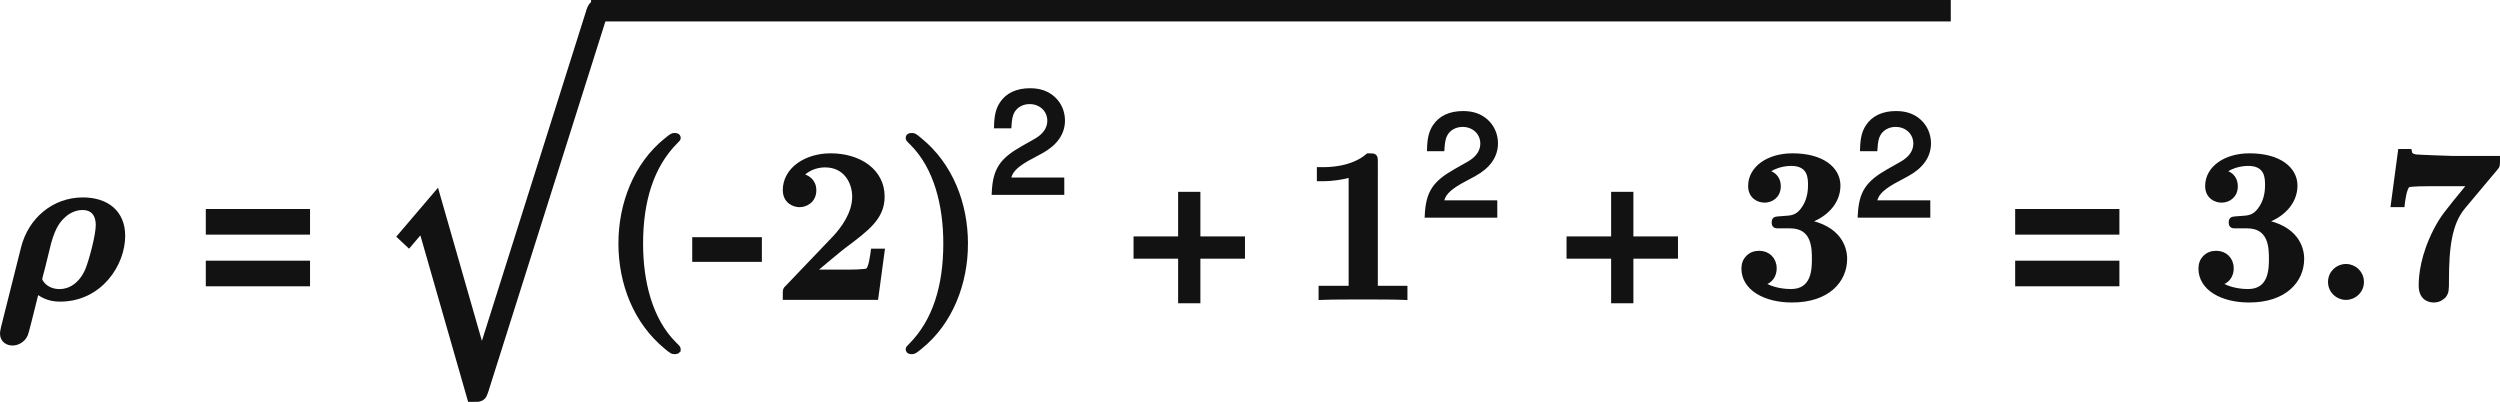
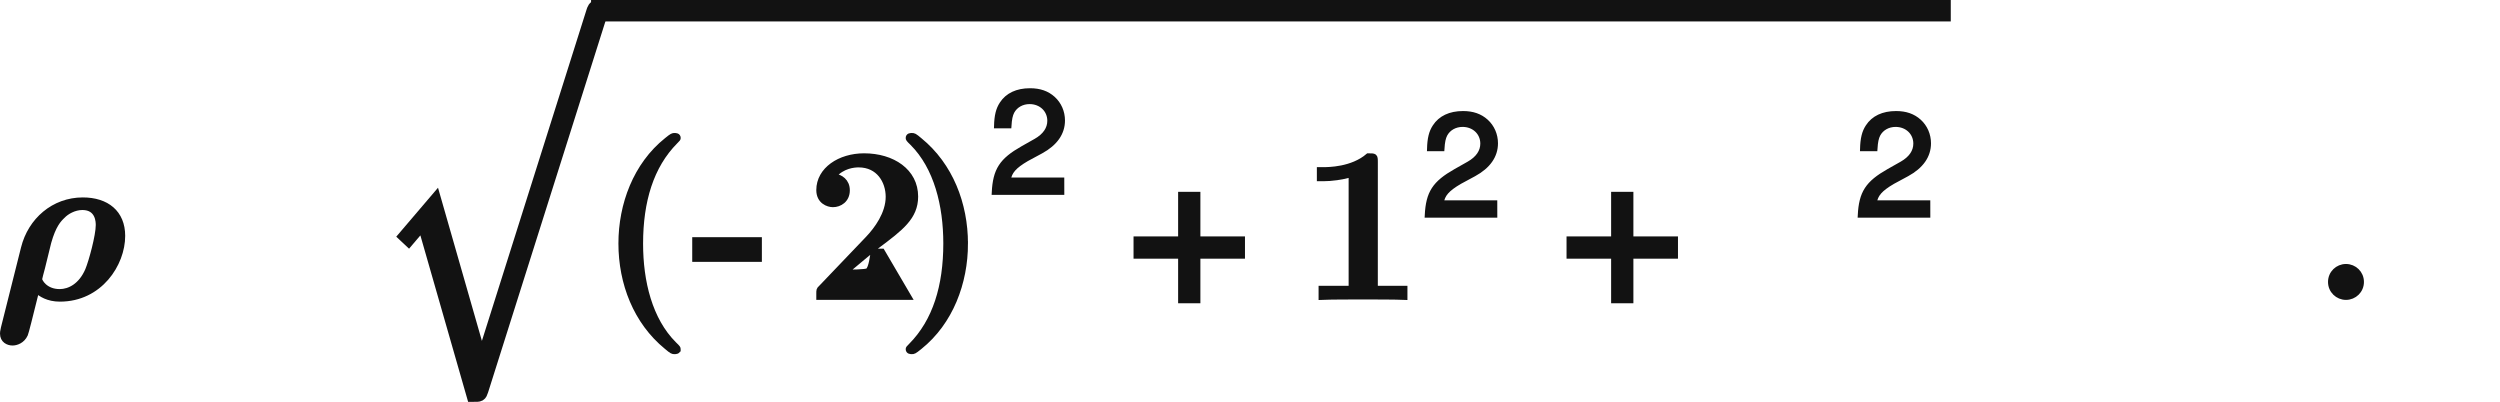
<svg xmlns="http://www.w3.org/2000/svg" xmlns:xlink="http://www.w3.org/1999/xlink" width="156.25pt" height="25.122pt" version="1.1" viewBox="-.239 -.23 156.25 25.122">
  <defs>
    <use id="g8-43" transform="scale(1.5)" xlink:href="#g6-43" />
    <path id="g6-43" d="m4.24-2.12h-1.644v-1.644h-0.556v1.644h-1.644v0.556h1.644v1.644h0.556v-1.644h1.644z" />
    <path id="g6-50" d="m4.018-0.691h-2.962c0.071-0.461 0.326-0.754 1.016-1.159l0.794-0.429c0.786-0.429 1.191-1.008 1.191-1.699 0-0.468-0.191-0.905-0.524-1.207s-0.746-0.445-1.278-0.445c-0.715 0-1.247 0.254-1.556 0.731-0.199 0.302-0.286 0.651-0.302 1.223h0.699c0.024-0.381 0.071-0.611 0.167-0.794 0.183-0.341 0.548-0.548 0.969-0.548 0.635 0 1.112 0.453 1.112 1.056 0 0.445-0.262 0.826-0.762 1.112l-0.731 0.413c-1.175 0.667-1.517 1.199-1.58 2.438h3.748z" />
    <path id="g1-26" d="m0.526 1.686c-0.048 0.191-0.048 0.287-0.048 0.311 0 0.383 0.311 0.526 0.562 0.526 0.203 0 0.55-0.108 0.717-0.478 0.048-0.108 0.251-0.921 0.622-2.415 0.203 0.191 0.61 0.466 1.279 0.466 2.224 0 3.479-1.949 3.479-3.503 0-1.291-0.885-1.996-2.212-1.996-1.614 0-2.905 1.124-3.288 2.666zm2.522-4.734c0.263-0.944 0.562-1.255 0.777-1.458 0.203-0.215 0.622-0.466 1.076-0.466 0.873 0 0.873 0.813 0.873 0.968 0 0.586-0.383 1.996-0.586 2.487-0.371 0.861-1.004 1.184-1.542 1.184-0.801 0-1.1-0.574-1.1-0.681 0-0.036 0.096-0.418 0.155-0.622z" />
-     <path id="g3-61" d="m6.36-4.895h-5.765v1.417h5.765zm0 2.858h-5.765v1.417h5.765z" />
    <path id="g4-113" d="m5.547 19.248-2.57-8.966-1.662 1.949 0.191 0.179 0.813-0.956 2.75 9.588c0.395 0 0.406 0 0.502-0.287l6.563-20.754c0.06-0.179 0.06-0.227 0.06-0.239 0-0.132-0.096-0.239-0.239-0.239-0.179 0-0.227 0.155-0.275 0.311z" />
    <path id="g0-40" d="m4.471 2.857c0-0.048 0-0.072-0.227-0.287-1.339-1.339-1.853-3.443-1.853-5.547 0-2.355 0.586-4.292 1.925-5.643 0.143-0.143 0.155-0.155 0.155-0.203 0-0.143-0.143-0.143-0.203-0.143-0.108 0-0.132 0-0.442 0.251-1.722 1.375-2.534 3.575-2.534 5.726 0 2.2 0.825 4.34 2.522 5.726 0.311 0.263 0.335 0.263 0.454 0.263 0.06 0 0.203 0 0.203-0.143z" />
    <path id="g0-41" d="m3.921-2.977c0-2.2-0.825-4.34-2.522-5.726-0.311-0.263-0.335-0.263-0.454-0.263-0.06 0-0.203 0-0.203 0.143 0 0.048 0 0.072 0.227 0.287 1.339 1.339 1.853 3.443 1.853 5.547 0 2.355-0.586 4.292-1.925 5.643-0.143 0.143-0.155 0.155-0.155 0.203 0 0.143 0.143 0.143 0.203 0.143 0.108 0 0.132 0 0.442-0.251 1.722-1.375 2.534-3.575 2.534-5.726z" />
    <path id="g0-45" d="m3.73-2.104v-1.1h-3.587v1.1z" />
    <path id="g0-46" d="m2.726-0.861c0-0.49-0.395-0.861-0.861-0.861s-0.861 0.371-0.861 0.861 0.395 0.861 0.861 0.861 0.861-0.371 0.861-0.861z" />
    <path id="g0-49" d="m4.136-7.496c0-0.347-0.024-0.347-0.406-0.347-0.885 0.765-2.212 0.765-2.475 0.765h-0.227v0.514h0.227c0.418 0 1.052-0.072 1.53-0.227v6.277h-1.662v0.514c0.502-0.024 1.757-0.024 2.319-0.024s1.829 0 2.331 0.024v-0.514h-1.638z" />
-     <path id="g0-50" d="m6.037-2.57h-0.502c-0.036 0.251-0.12 0.956-0.299 1.076-0.096 0.084-1.028 0.084-1.208 0.084h-1.853c0.454-0.383 1.542-1.291 1.722-1.423 1.327-0.992 2.14-1.602 2.14-2.75 0-1.411-1.279-2.26-2.857-2.26-1.351 0-2.511 0.765-2.511 1.901 0 0.634 0.514 0.813 0.789 0.813 0.371 0 0.801-0.251 0.801-0.801 0-0.502-0.371-0.753-0.741-0.801 0.478-0.55 1.112-0.598 1.363-0.598 1.1 0 1.626 0.897 1.626 1.757 0 0.932-0.634 1.793-1.124 2.307l-2.594 2.714c-0.12 0.108-0.12 0.132-0.12 0.347v0.203h5.021z" />
-     <path id="g0-51" d="m3.12-3.957c1.339 0 1.339 1.243 1.339 1.817 0 0.538 0 1.805-1.291 1.805-0.251 0-1.04-0.036-1.614-0.442 0.514-0.108 0.693-0.478 0.693-0.837 0-0.49-0.347-0.837-0.837-0.837-0.502 0-0.849 0.347-0.849 0.849 0 1.1 1.196 1.746 2.666 1.746 1.973 0 2.917-1.088 2.917-2.283 0-0.586-0.299-1.722-2.152-2.044 1.052-0.323 1.781-1.064 1.781-2.009 0-0.897-0.861-1.65-2.522-1.65-1.339 0-2.319 0.705-2.319 1.674 0 0.598 0.466 0.789 0.777 0.789 0.347 0 0.765-0.227 0.765-0.777 0-0.275-0.12-0.681-0.681-0.765 0.502-0.49 1.315-0.49 1.387-0.49 1.064 0 1.064 0.825 1.064 1.184s-0.048 0.909-0.43 1.399c-0.311 0.406-0.622 0.43-1.076 0.454-0.143 0.012-0.383 0.024-0.43 0.048-0.072 0.036-0.072 0.12-0.072 0.167 0 0.203 0.072 0.203 0.311 0.203z" />
-     <path id="g0-55" d="m6.408-7.161c0.108-0.12 0.108-0.143 0.108-0.538h-2.522c-0.084 0-1.865-0.06-2.009-0.084-0.299-0.048-0.323-0.179-0.347-0.299h-0.502l-0.395 2.953h0.502c0.012-0.12 0.108-0.956 0.311-1.088 0.108-0.072 1.1-0.072 1.291-0.072h2.164c-1.387 1.686-1.542 1.877-1.913 2.582-0.705 1.387-0.813 2.463-0.813 3.049 0 0.801 0.61 0.801 0.705 0.801 0.299 0 0.466-0.155 0.55-0.239 0.155-0.191 0.155-0.335 0.155-0.861 0-1.829 0.167-3.168 0.921-4.065z" />
+     <path id="g0-50" d="m6.037-2.57h-0.502c-0.036 0.251-0.12 0.956-0.299 1.076-0.096 0.084-1.028 0.084-1.208 0.084c0.454-0.383 1.542-1.291 1.722-1.423 1.327-0.992 2.14-1.602 2.14-2.75 0-1.411-1.279-2.26-2.857-2.26-1.351 0-2.511 0.765-2.511 1.901 0 0.634 0.514 0.813 0.789 0.813 0.371 0 0.801-0.251 0.801-0.801 0-0.502-0.371-0.753-0.741-0.801 0.478-0.55 1.112-0.598 1.363-0.598 1.1 0 1.626 0.897 1.626 1.757 0 0.932-0.634 1.793-1.124 2.307l-2.594 2.714c-0.12 0.108-0.12 0.132-0.12 0.347v0.203h5.021z" />
  </defs>
  <g transform="matrix(1.13 0 0 1.13 -64.376 -61.162)" fill="#121212">
    <use x="56.413" y="70.377" stroke="#121212" stroke-width=".265" xlink:href="#g1-26" />
    <use x="67.546" y="70.377" xlink:href="#g3-61" />
    <g stroke="#121212">
      <use x="77.849" y="54.755" stroke-width=".708" xlink:href="#g4-113" />
      <rect x="89.804" y="54.276" width="74.497" height=".478" stroke-width=".708" />
      <g stroke-width=".265">
        <use x="89.804" y="70.377" xlink:href="#g0-40" />
        <use x="95.035" y="70.377" xlink:href="#g0-45" />
        <use x="99.518" y="70.377" xlink:href="#g0-50" />
        <use x="106.243" y="70.377" xlink:href="#g0-41" />
        <use x="111.473" y="64.565" xlink:href="#g6-50" />
        <use x="119.059" y="70.377" xlink:href="#g8-43" />
        <use x="128.698" y="70.377" xlink:href="#g0-49" />
        <use x="135.422" y="65.827" xlink:href="#g6-50" />
        <use x="143.008" y="70.377" xlink:href="#g8-43" />
        <use x="152.647" y="70.377" xlink:href="#g0-51" />
        <use x="159.372" y="65.827" xlink:href="#g6-50" />
      </g>
    </g>
    <use x="167.622" y="70.377" xlink:href="#g3-61" />
    <g stroke="#121212" stroke-width=".265">
      <use x="177.925" y="70.377" xlink:href="#g0-51" />
      <use x="184.649" y="70.377" xlink:href="#g0-46" />
      <use x="188.385" y="70.377" xlink:href="#g0-55" />
    </g>
  </g>
</svg>